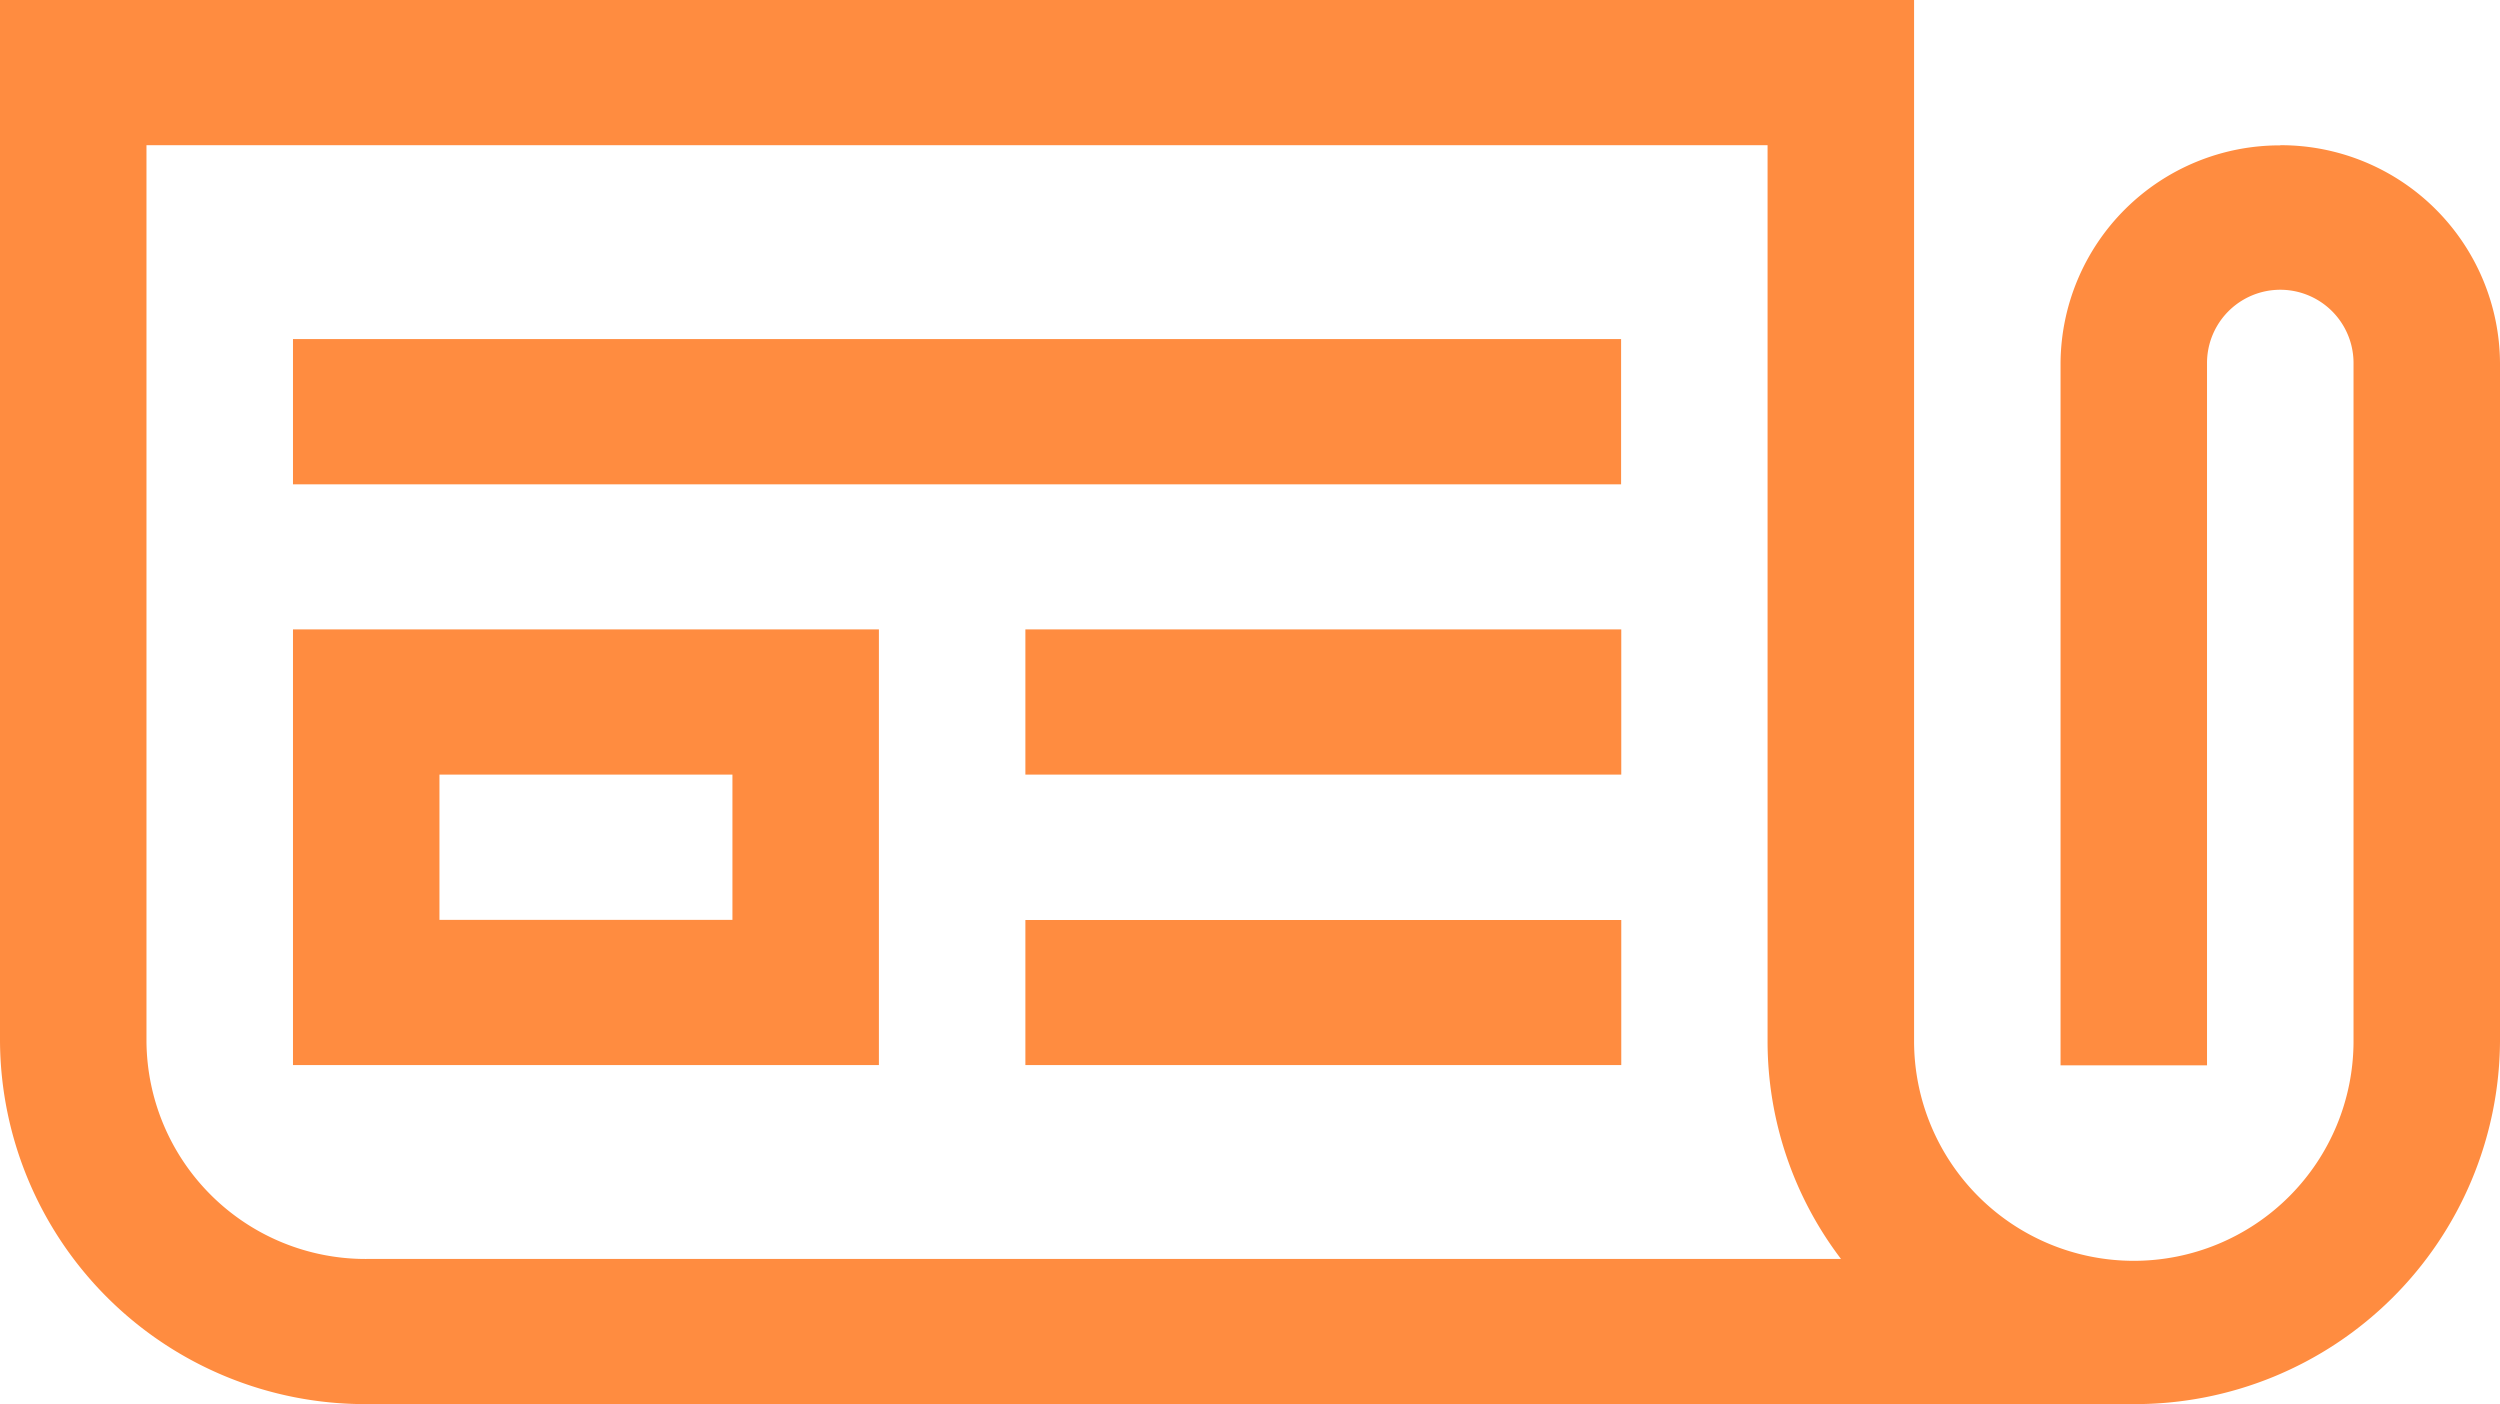
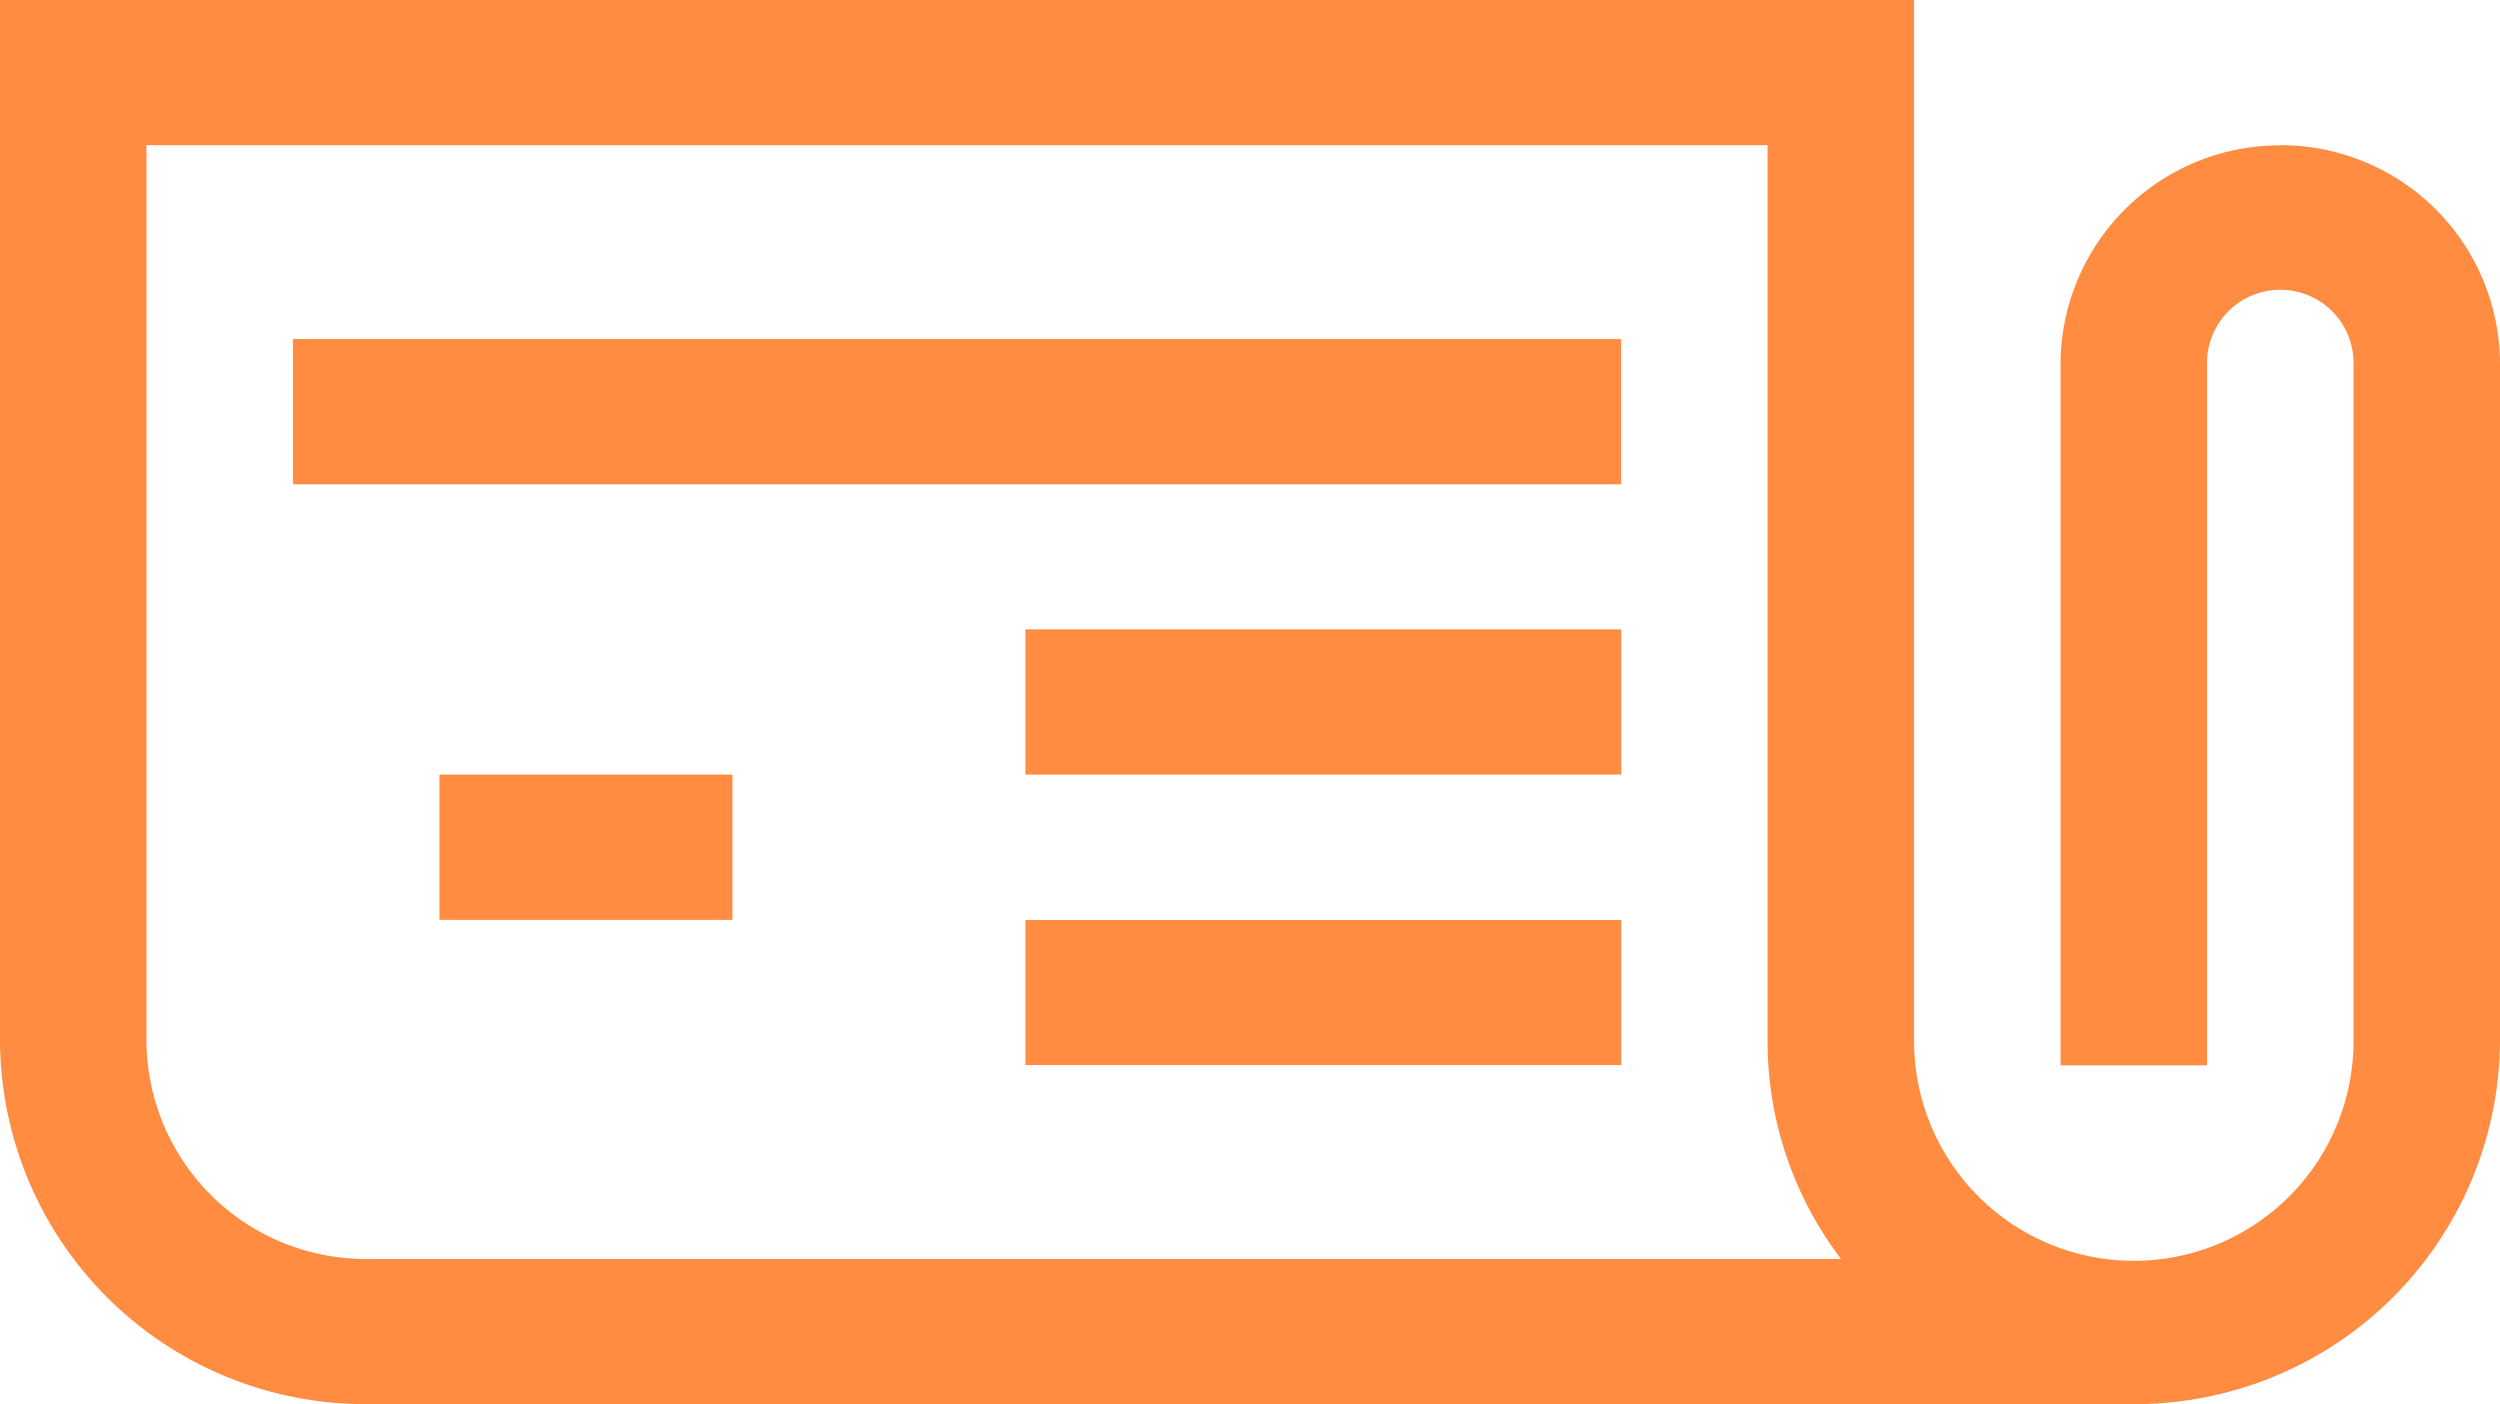
<svg xmlns="http://www.w3.org/2000/svg" width="73" height="41" viewBox="0 0 73 41">
  <defs>
    <style>.cls-1{fill:#ff8c40;fill-rule:evenodd}</style>
  </defs>
-   <path id="Forma_1" data-name="Forma 1" class="cls-1" d="M415.555 600.378V613.1h17.109v-12.722h-17.109zm12.832 8.482h-8.555v-4.241h8.555v4.241zm8.554-8.482h17.4v4.241h-17.4v-4.241zm-21.386-8.478h38.781v4.242h-38.781V591.9zm21.386 16.965h17.4v4.235h-17.4v-4.24zm36.643-22.62a6.4 6.4 0 0 0-6.416 6.362v20.5h4.277V592.6a2.139 2.139 0 0 1 4.278 0v19.8a6.416 6.416 0 0 1-12.832 0V582H407v30.4a10.661 10.661 0 0 0 10.693 10.6h51.614A10.661 10.661 0 0 0 480 612.4v-19.8a6.4 6.4 0 0 0-6.416-6.36zm-55.891 32.517a6.4 6.4 0 0 1-6.416-6.361V586.24h47.336v26.16a10.492 10.492 0 0 0 2.144 6.361h-43.064z" transform="translate(-407 -582)" />
+   <path id="Forma_1" data-name="Forma 1" class="cls-1" d="M415.555 600.378V613.1h17.109h-17.109zm12.832 8.482h-8.555v-4.241h8.555v4.241zm8.554-8.482h17.4v4.241h-17.4v-4.241zm-21.386-8.478h38.781v4.242h-38.781V591.9zm21.386 16.965h17.4v4.235h-17.4v-4.24zm36.643-22.62a6.4 6.4 0 0 0-6.416 6.362v20.5h4.277V592.6a2.139 2.139 0 0 1 4.278 0v19.8a6.416 6.416 0 0 1-12.832 0V582H407v30.4a10.661 10.661 0 0 0 10.693 10.6h51.614A10.661 10.661 0 0 0 480 612.4v-19.8a6.4 6.4 0 0 0-6.416-6.36zm-55.891 32.517a6.4 6.4 0 0 1-6.416-6.361V586.24h47.336v26.16a10.492 10.492 0 0 0 2.144 6.361h-43.064z" transform="translate(-407 -582)" />
</svg>